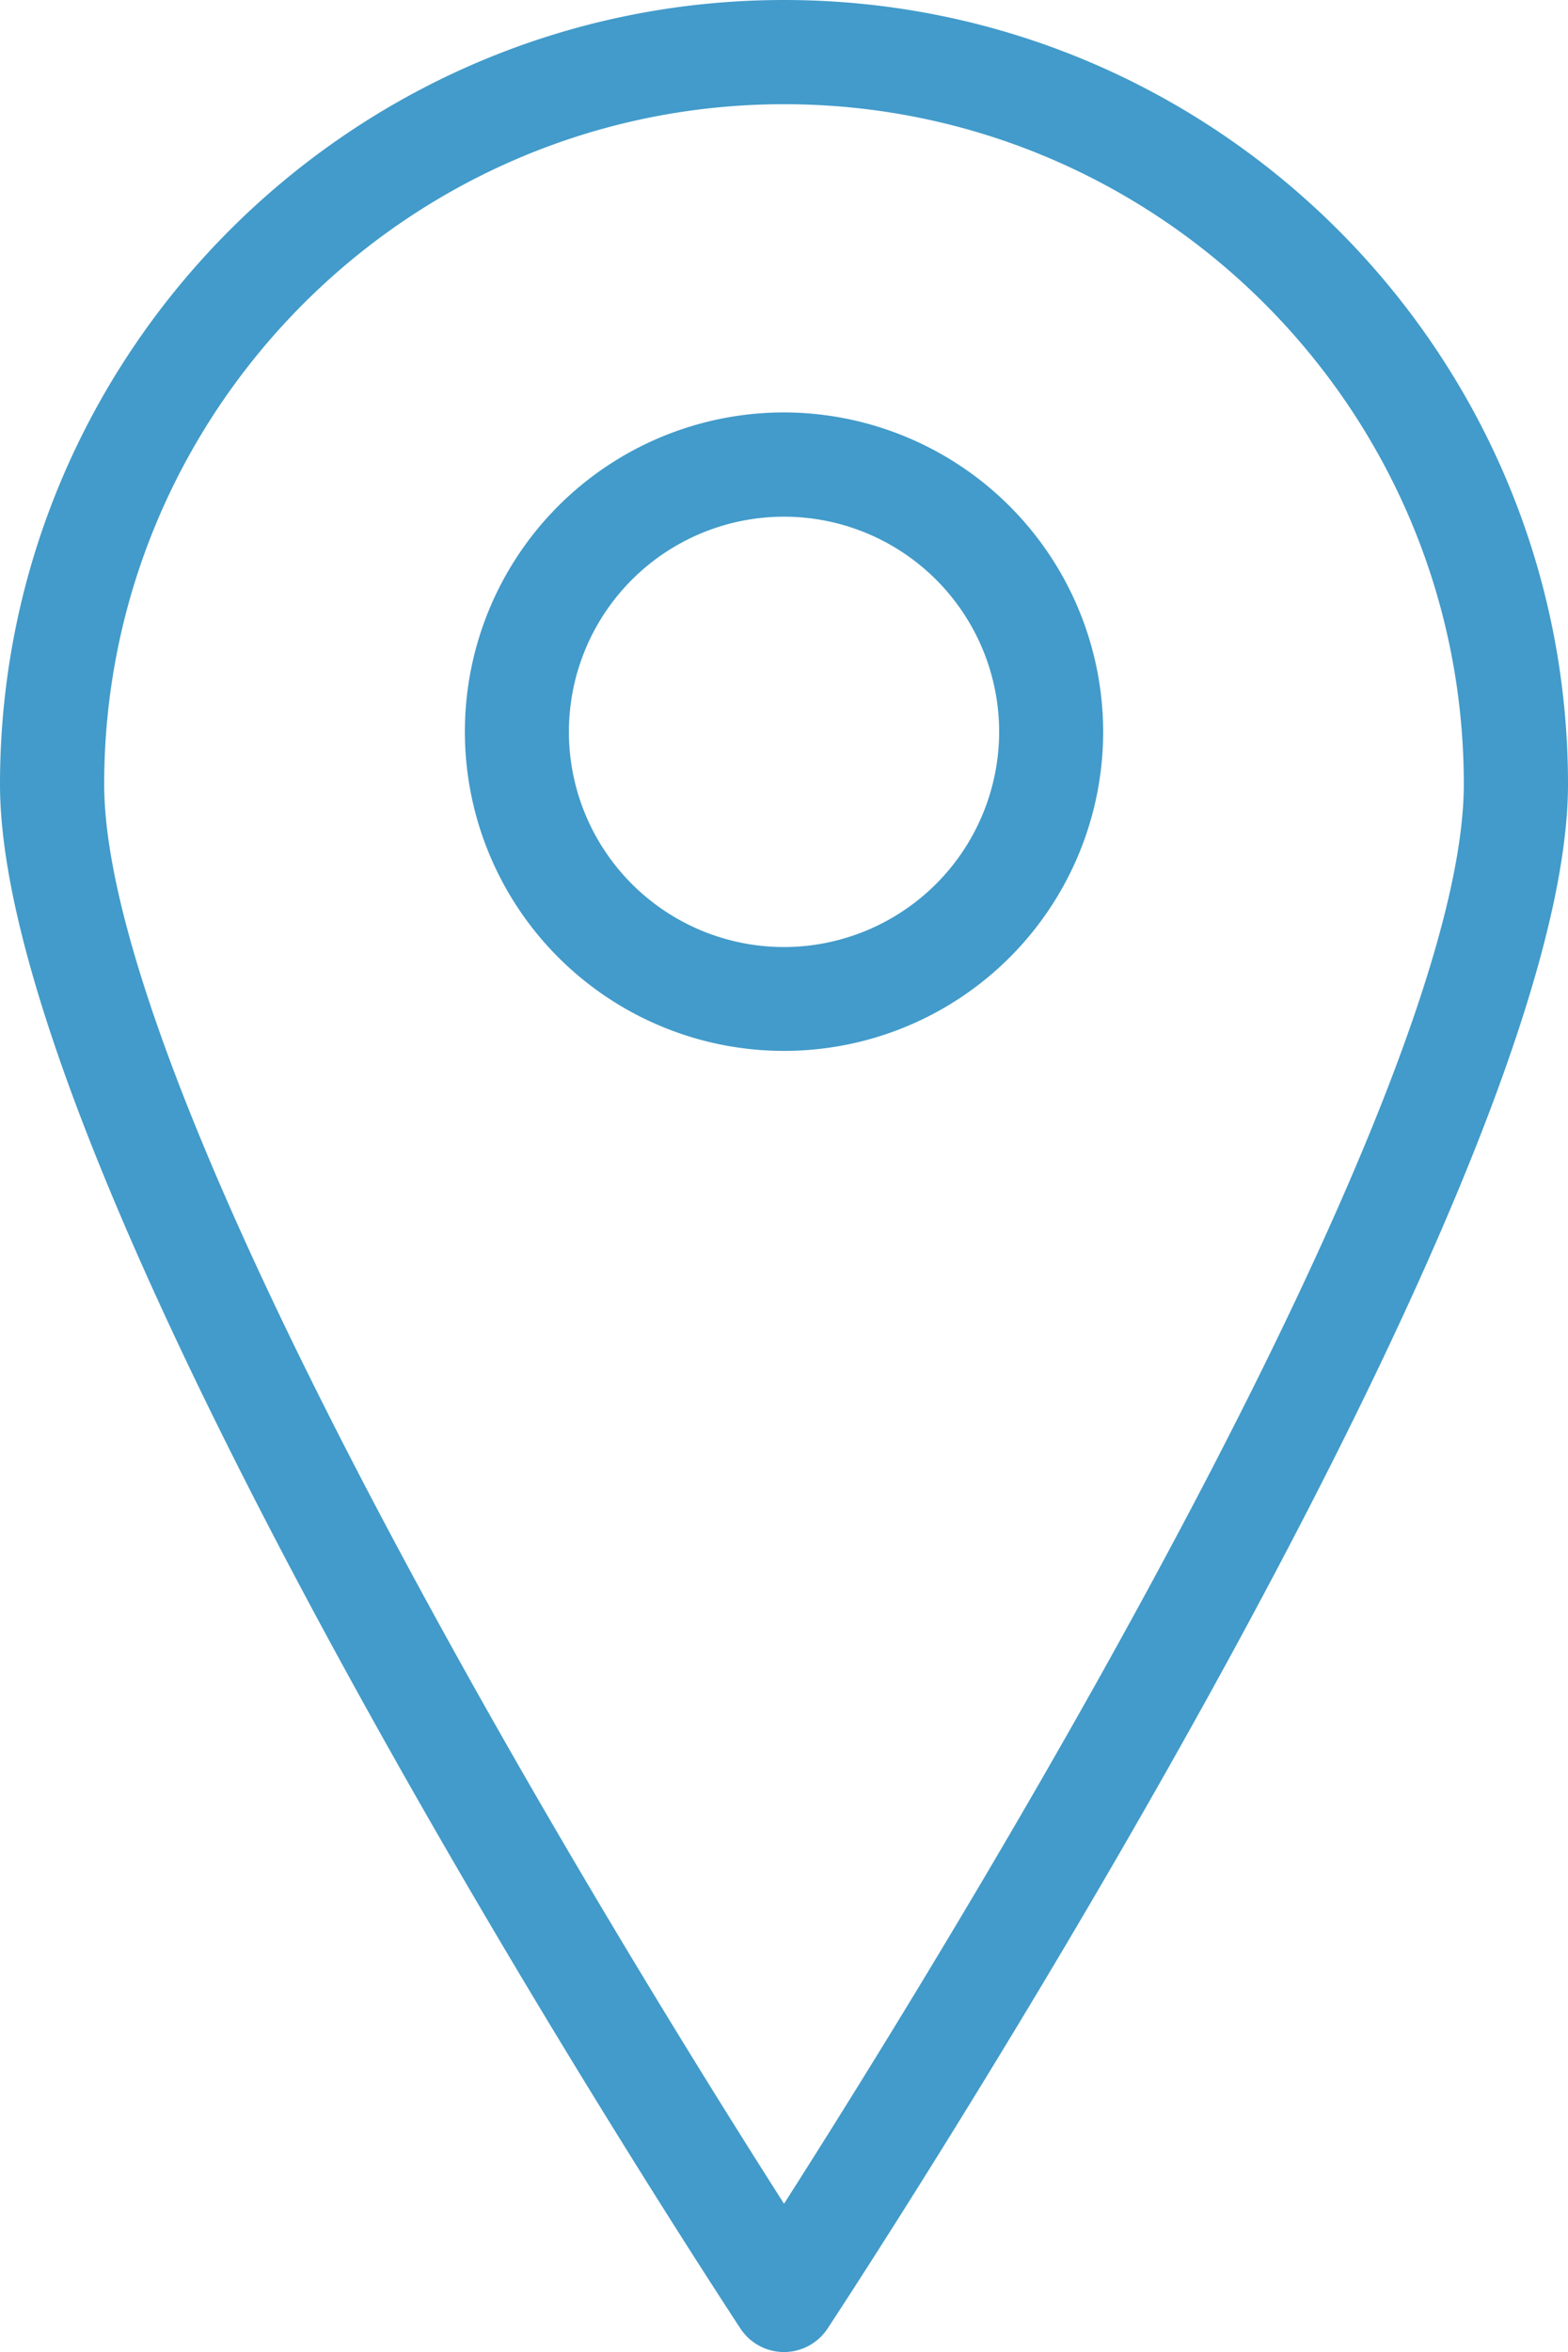
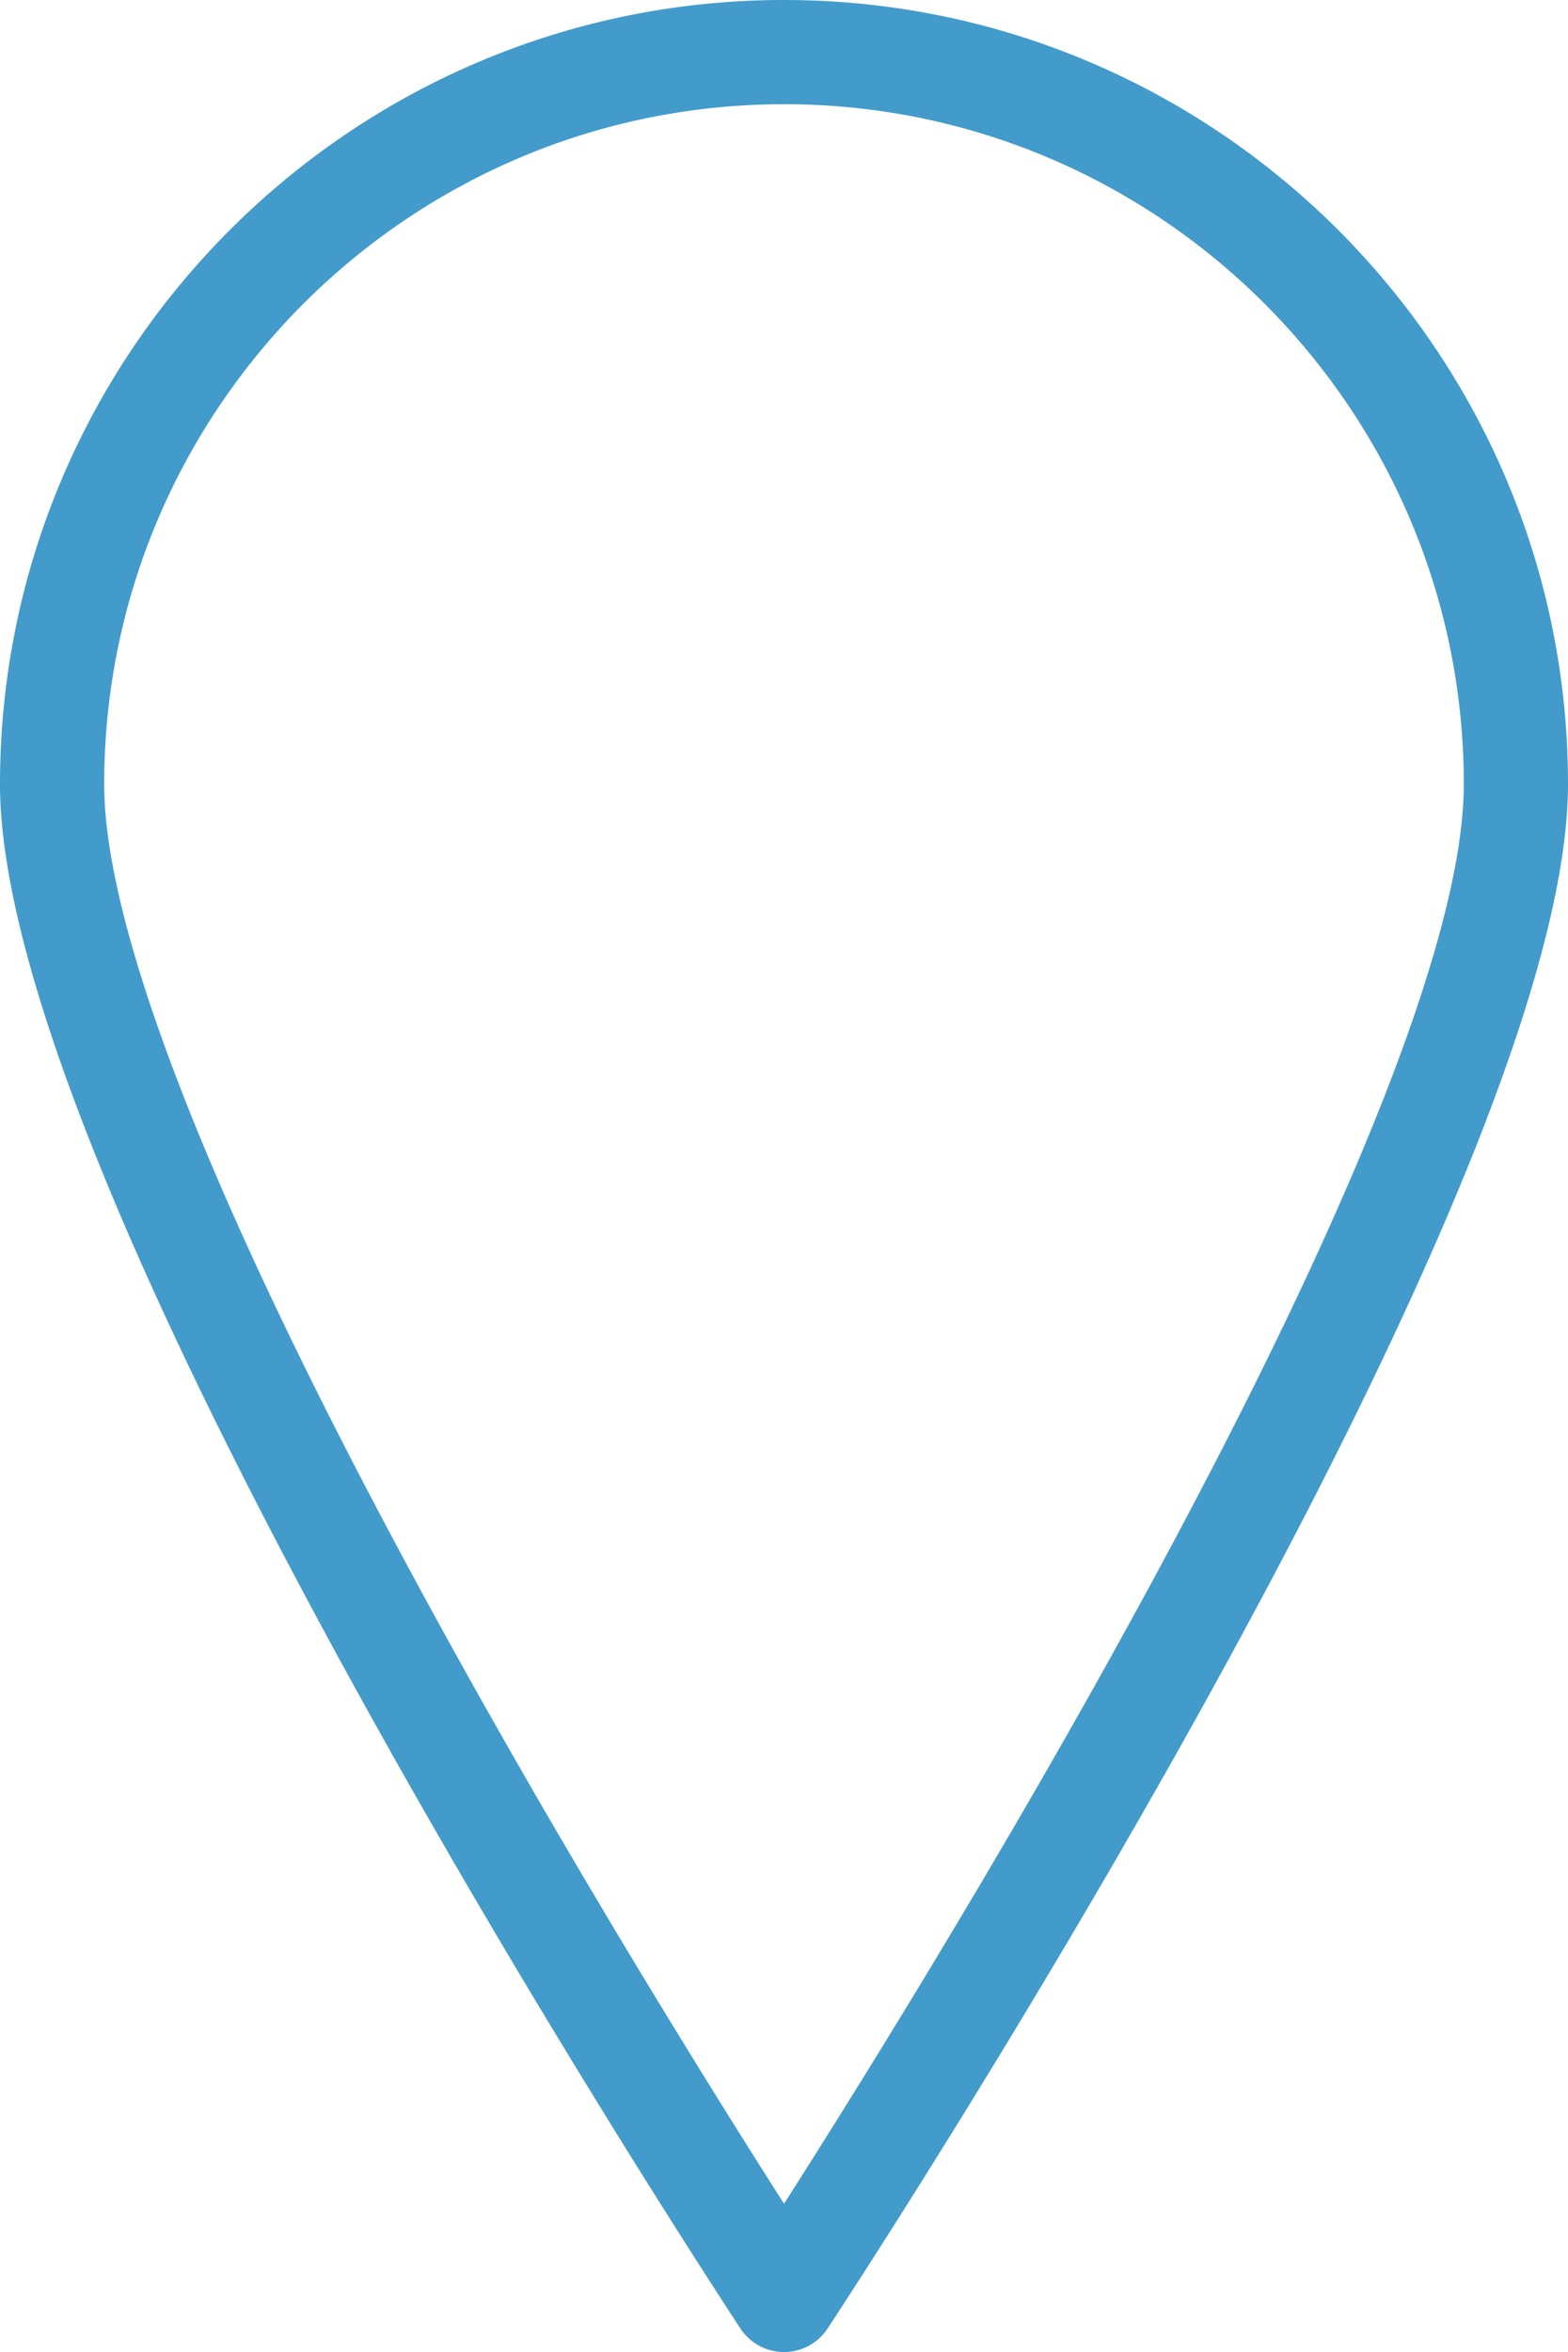
<svg xmlns="http://www.w3.org/2000/svg" viewBox="0 0 304.61 456.8">
  <defs>
    <style>.cls-1{fill:#429bca;}</style>
  </defs>
  <title>gps</title>
  <g id="Layer_2" data-name="Layer 2">
    <g id="Capa_3" data-name="Capa 3">
      <path class="cls-1" d="M152.31,0C68.32,0,0,68.32,0,152.31c0,80.63,138,291,143.85,299.94a10.13,10.13,0,0,0,16.91,0c5.87-8.92,143.85-219.31,143.85-299.94C304.61,68.32,236.29,0,152.31,0Zm0,428c-12.63-19.79-37.6-59.74-62.31-104.1C44.36,242,20.24,182.68,20.24,152.31c0-72.83,59.25-132.07,132.07-132.07S284.37,79.48,284.37,152.31c0,30.37-24.12,89.71-69.75,171.6C189.9,368.27,164.94,408.22,152.31,428Z" />
-       <path class="cls-1" d="M152.31,80.1a62,62,0,1,0,62,62A62.11,62.11,0,0,0,152.31,80.1Zm0,103.83a41.79,41.79,0,1,1,41.79-41.79A41.84,41.84,0,0,1,152.31,183.93Z" />
    </g>
  </g>
</svg>